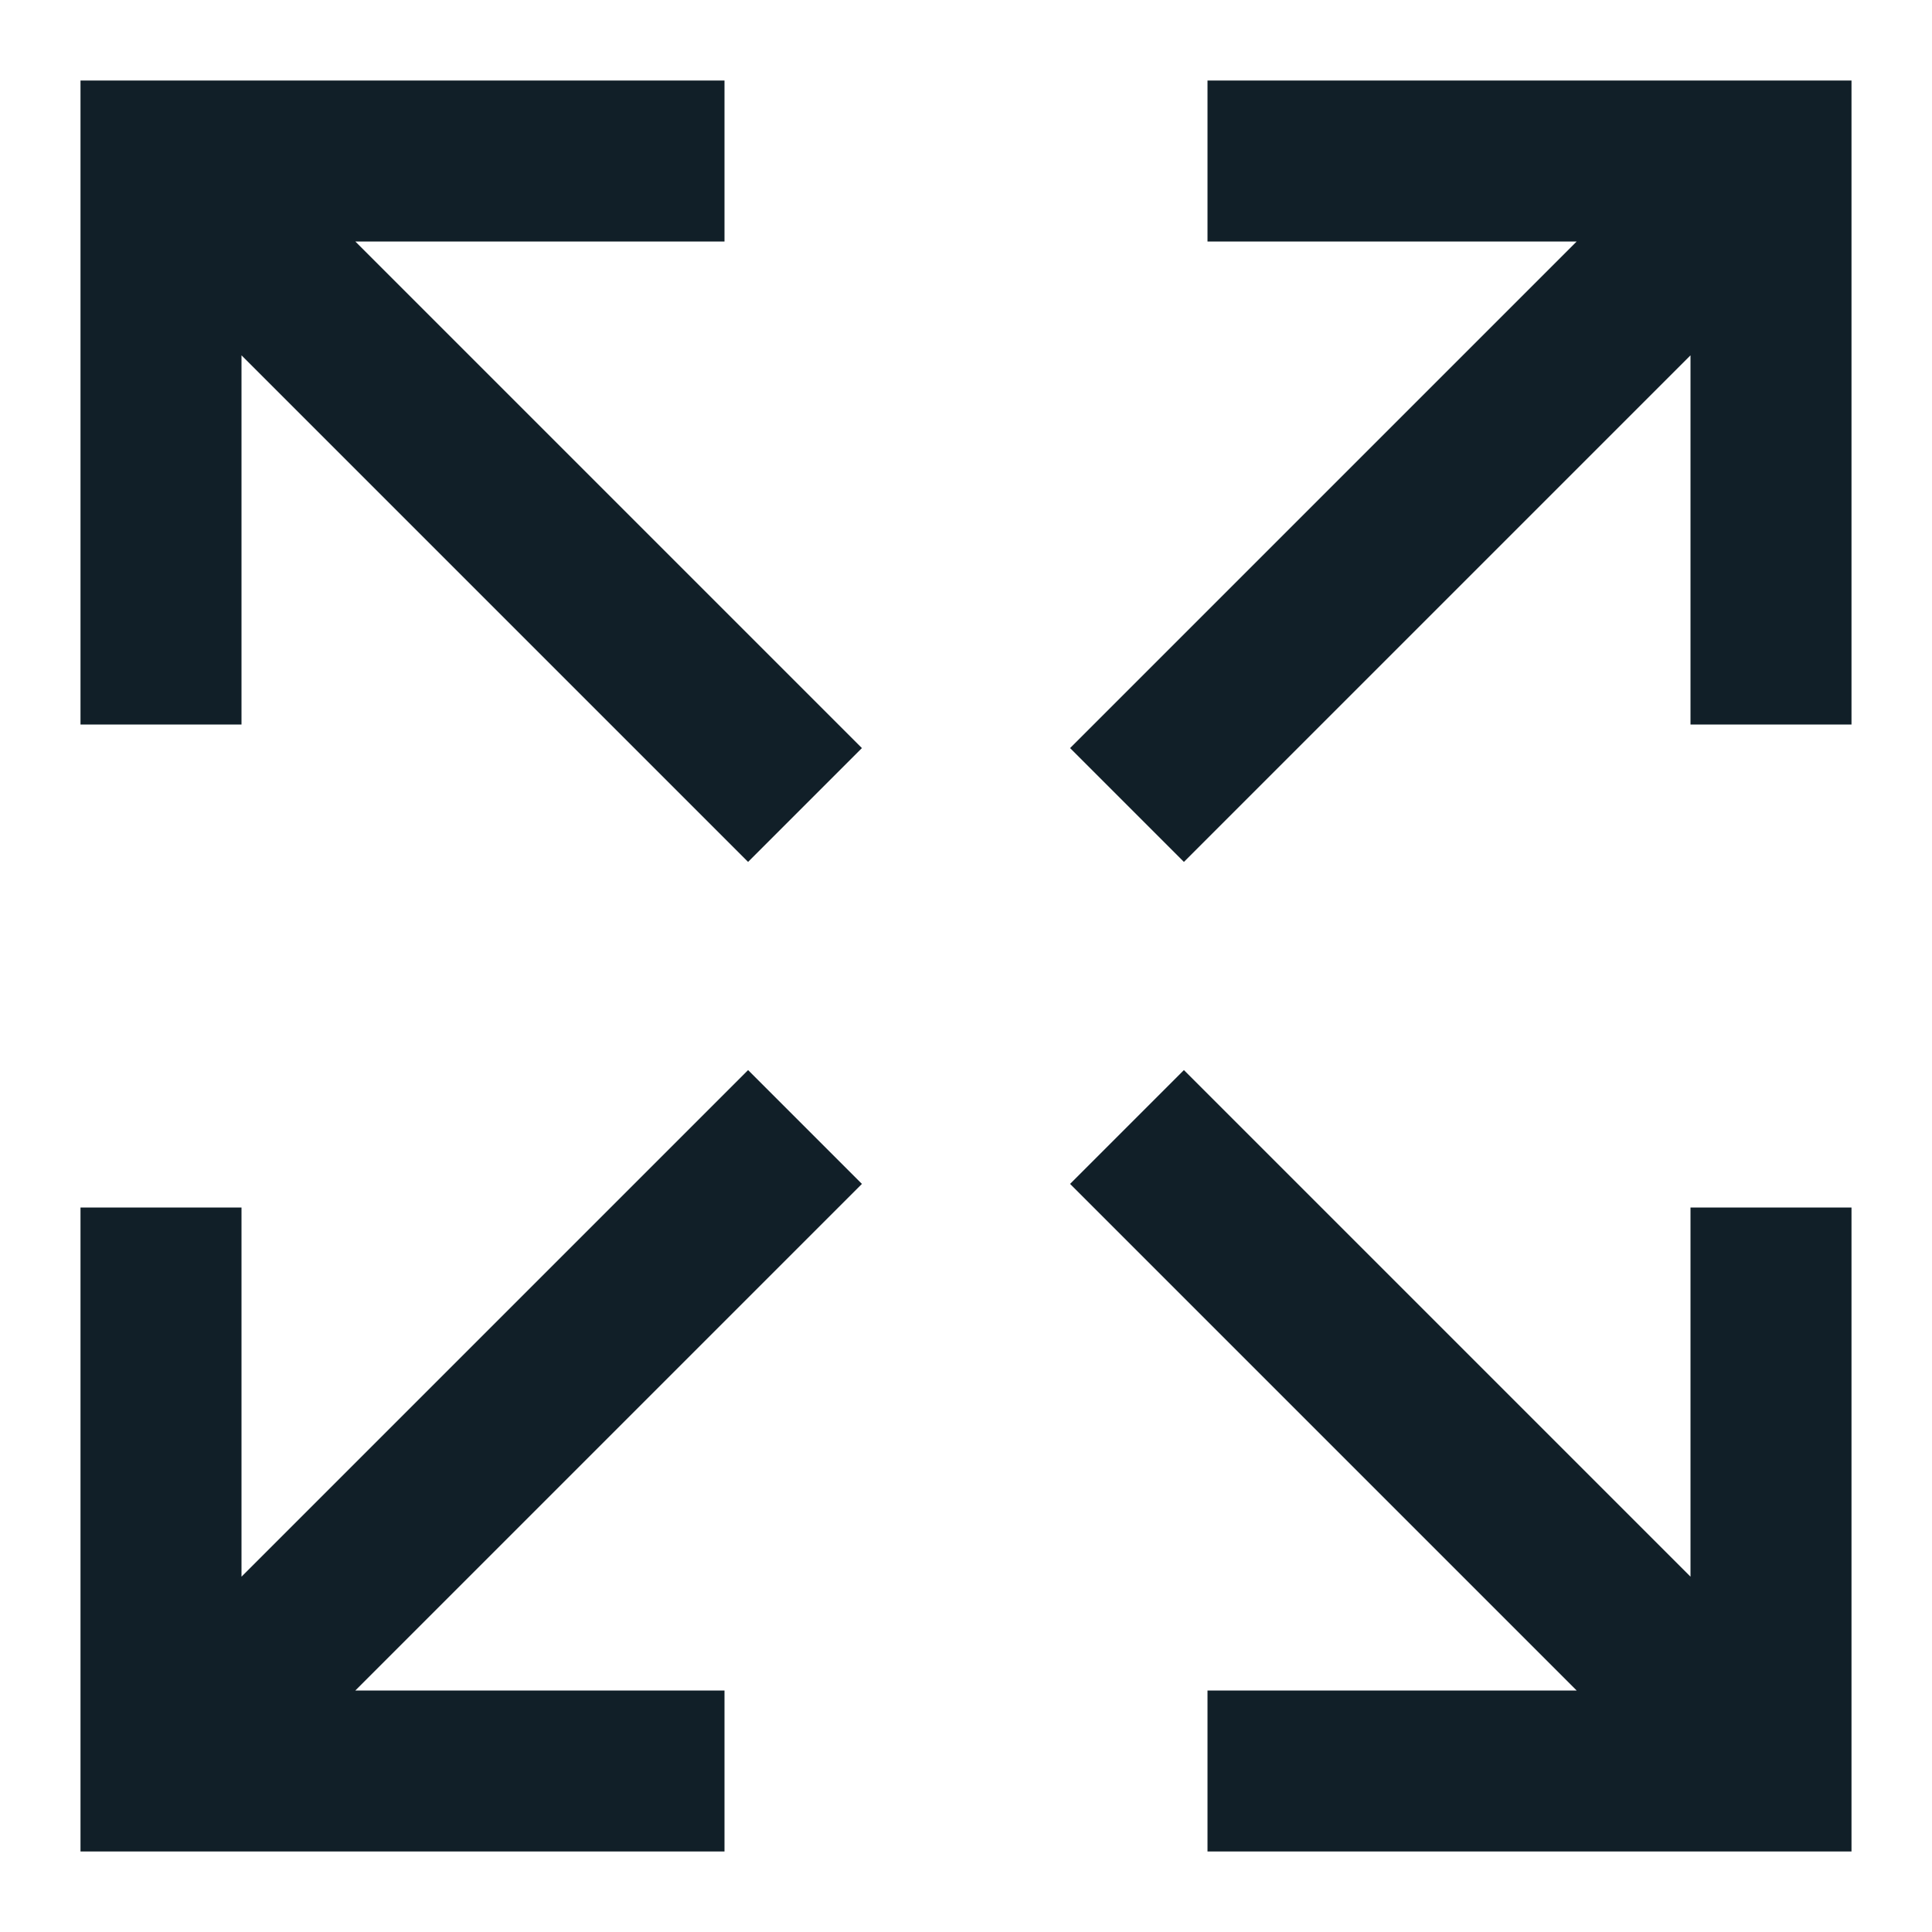
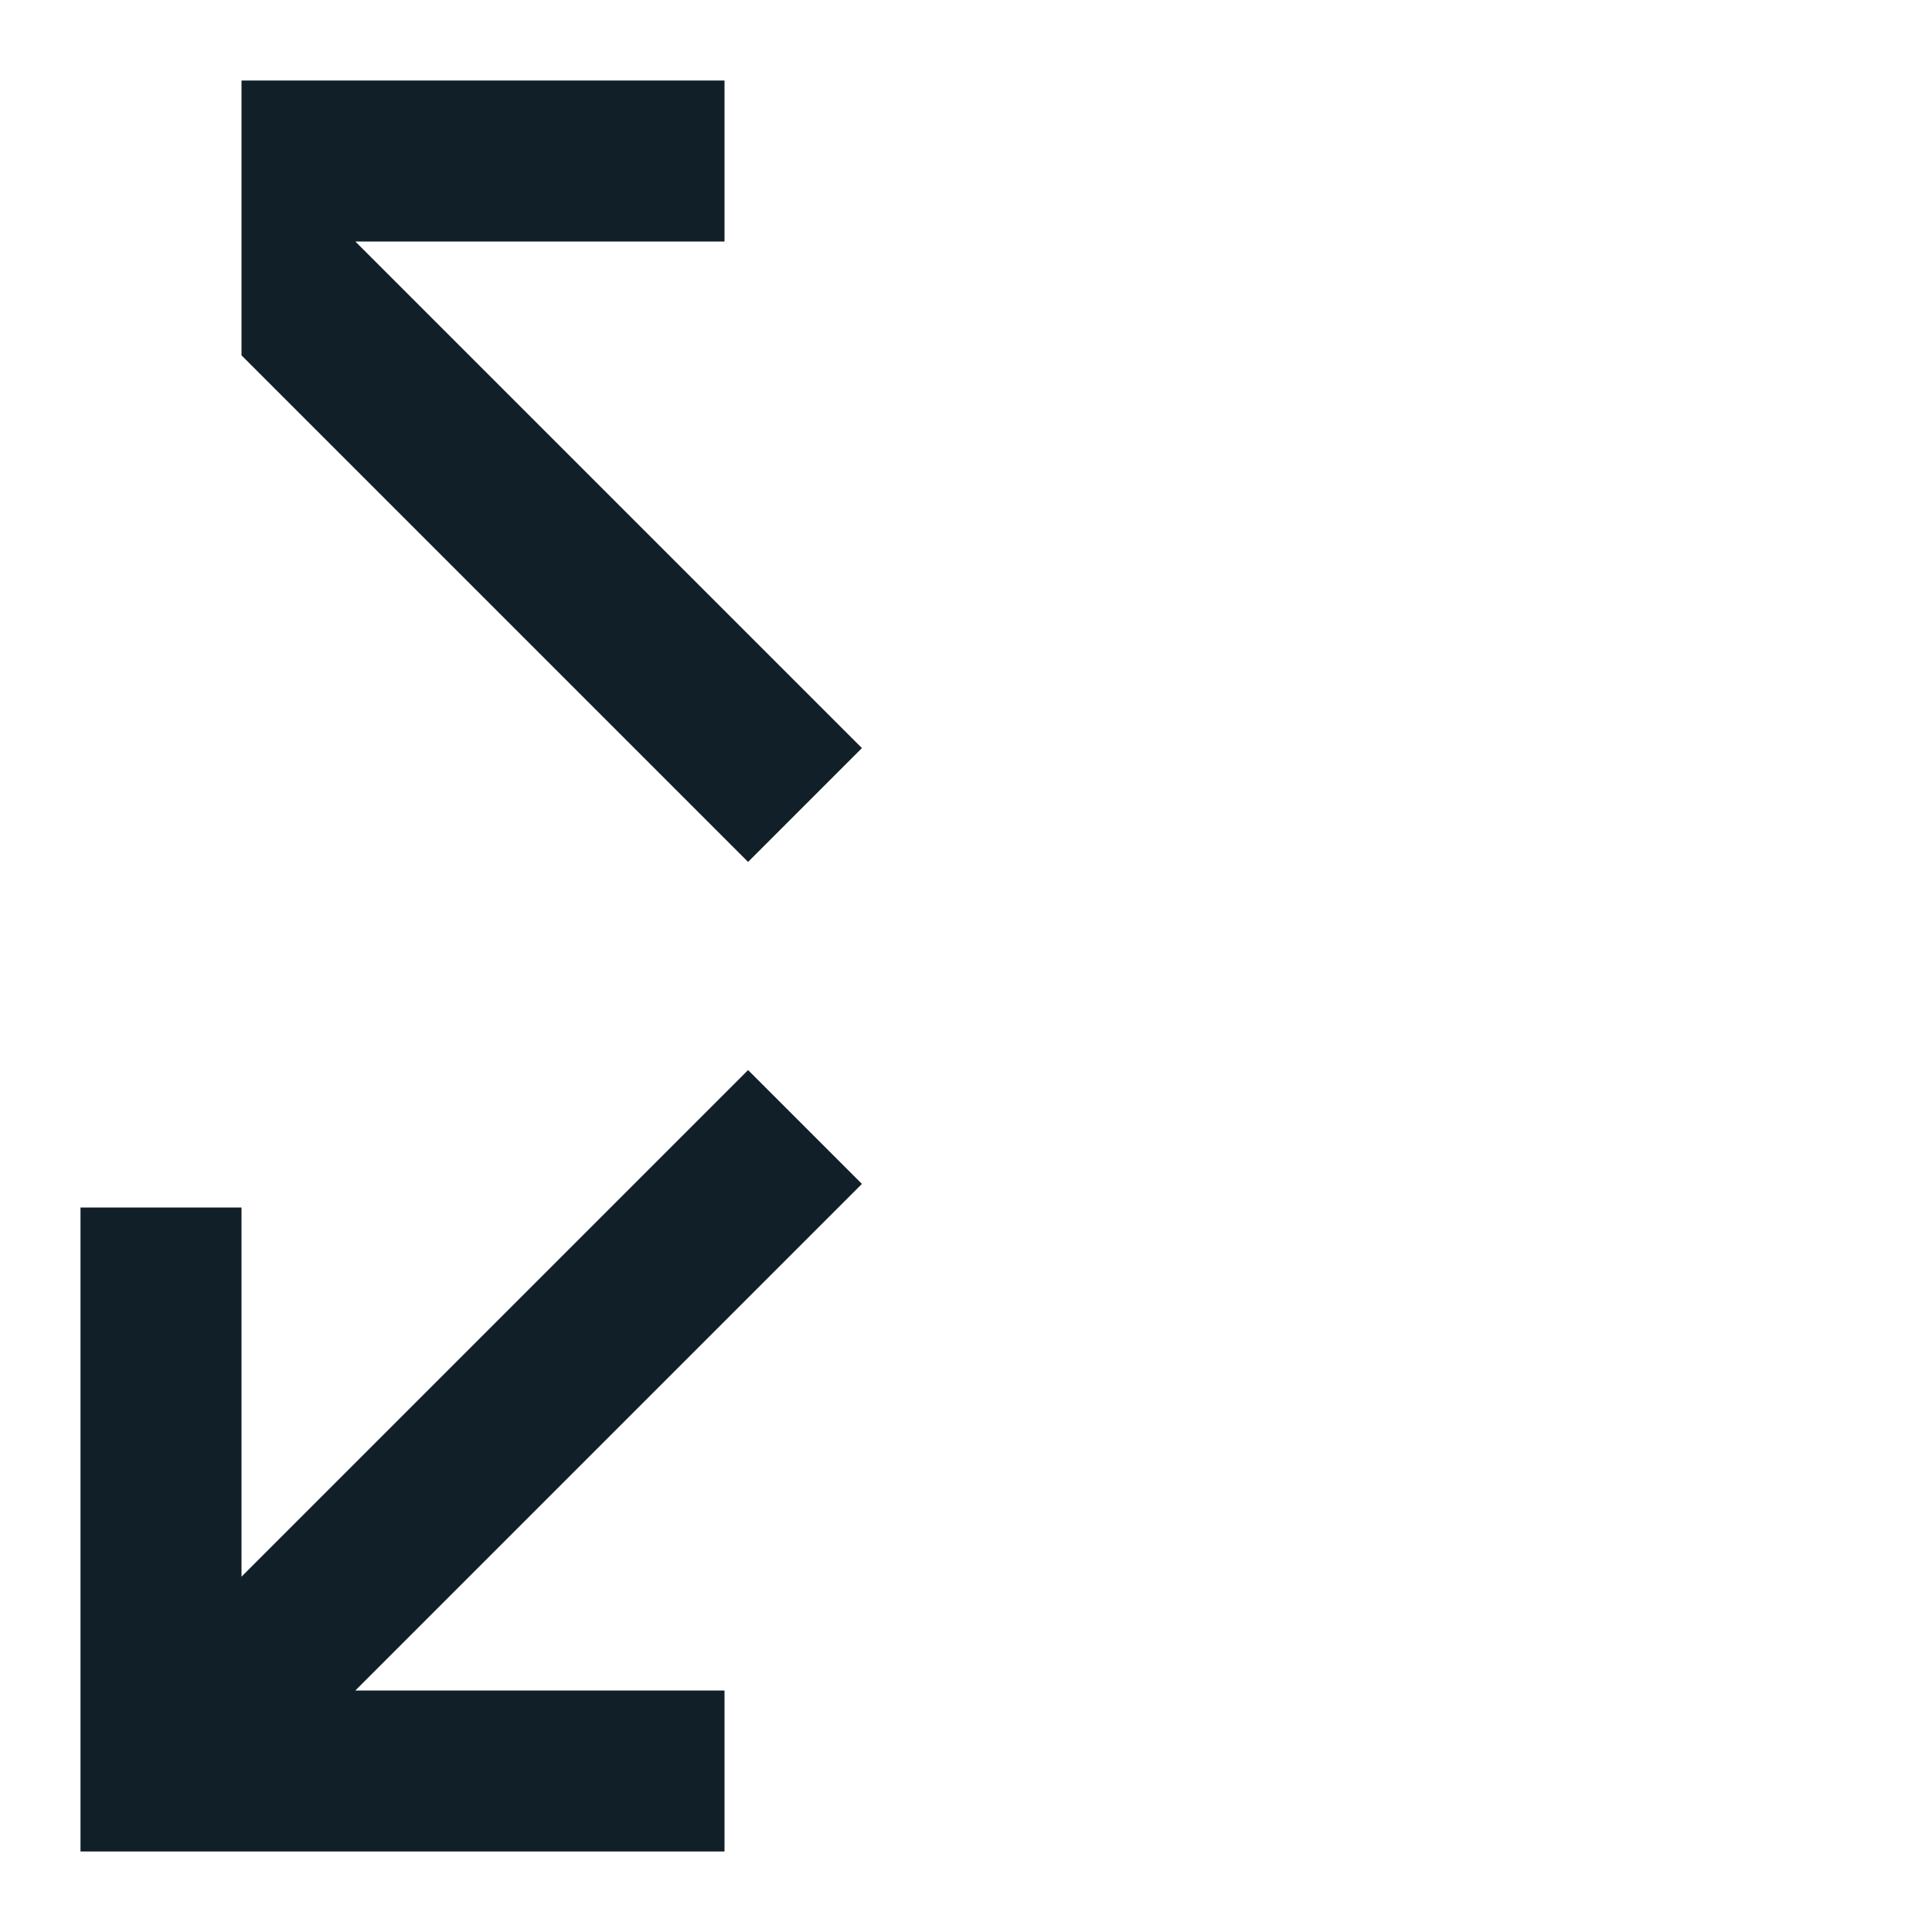
<svg xmlns="http://www.w3.org/2000/svg" version="1.1" width="512" height="512" x="0" y="0" viewBox="0 0 24 24" style="enable-background:new 0 0 512 512" xml:space="preserve" class="">
  <g>
    <path d="m9 21h-4.586l6.293-6.293-1.414-1.414-6.293 6.293v-4.586h-2v8h8z" fill="#111f28" data-original="#000000" class="" />
-     <path d="m15 3h4.586l-6.293 6.293 1.414 1.414 6.293-6.293v4.586h2v-8h-8z" fill="#111f28" data-original="#000000" class="" />
-     <path d="m21 19.586-6.293-6.293-1.414 1.414 6.293 6.293h-4.586v2h8v-8h-2z" fill="#111f28" data-original="#000000" class="" />
-     <path d="m3 4.414 6.293 6.293 1.414-1.414-6.293-6.293h4.586v-2h-8v8h2z" fill="#111f28" data-original="#000000" class="" />
+     <path d="m3 4.414 6.293 6.293 1.414-1.414-6.293-6.293h4.586v-2h-8h2z" fill="#111f28" data-original="#000000" class="" />
  </g>
</svg>